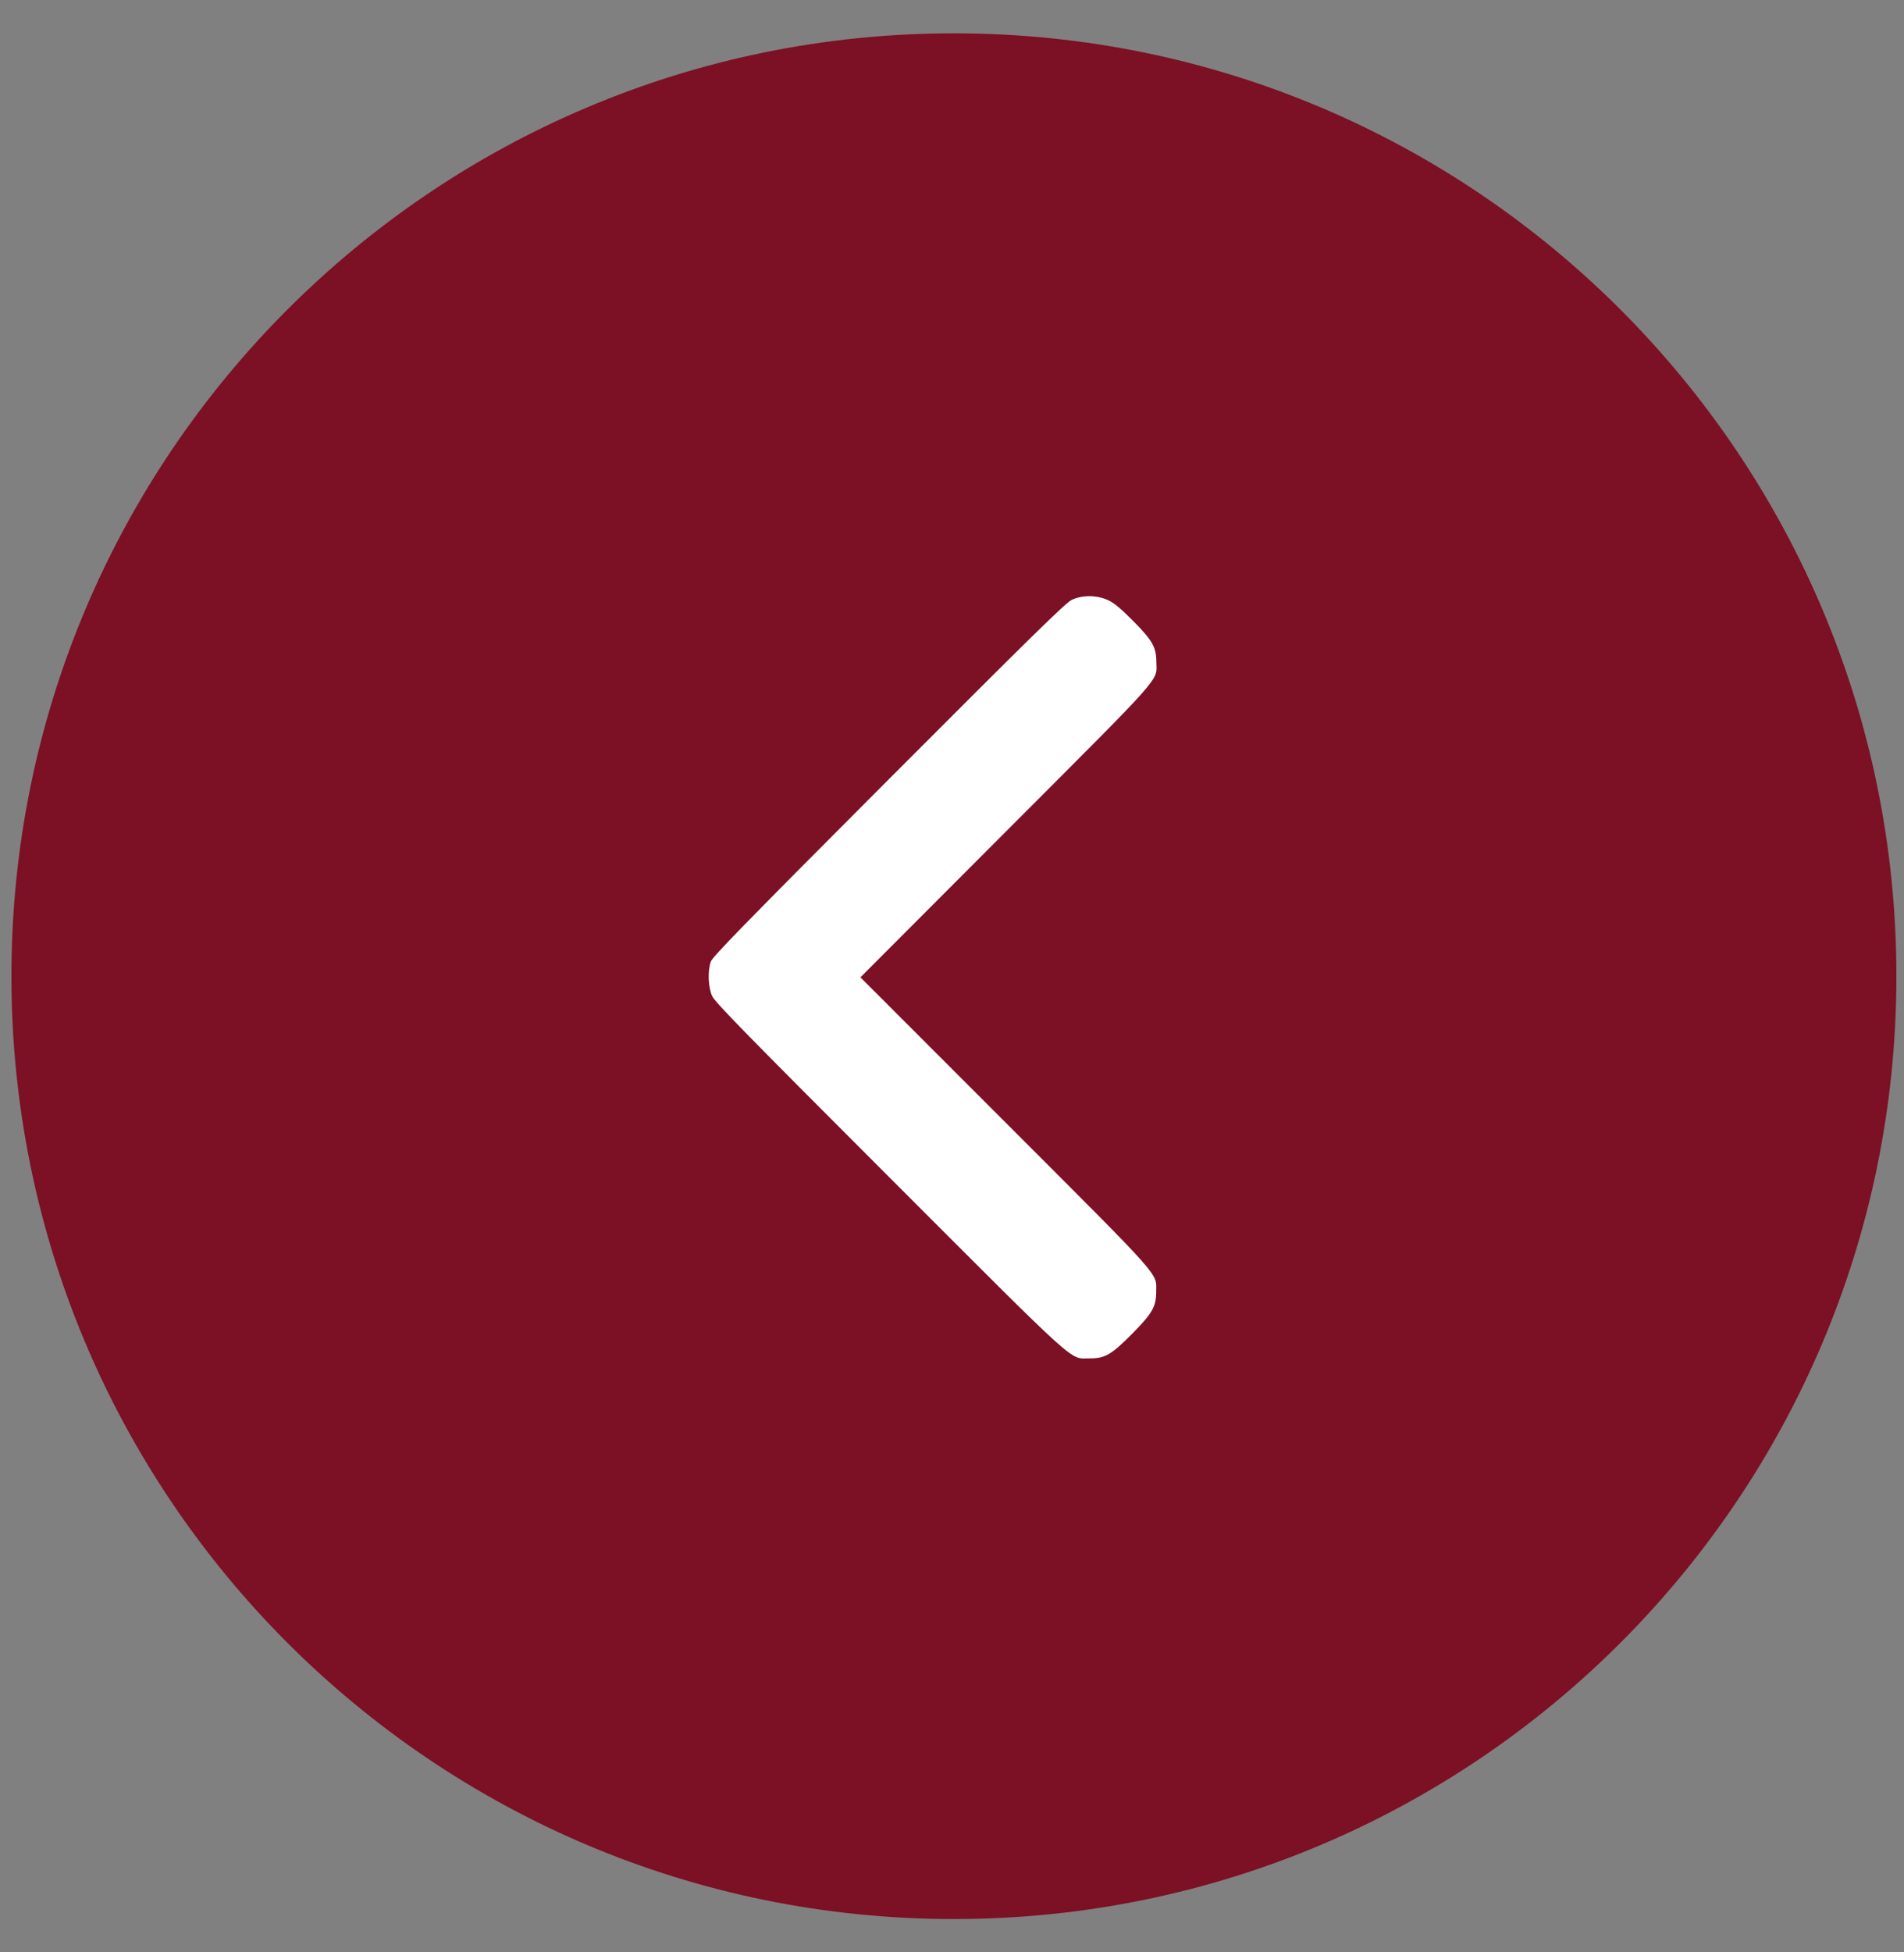
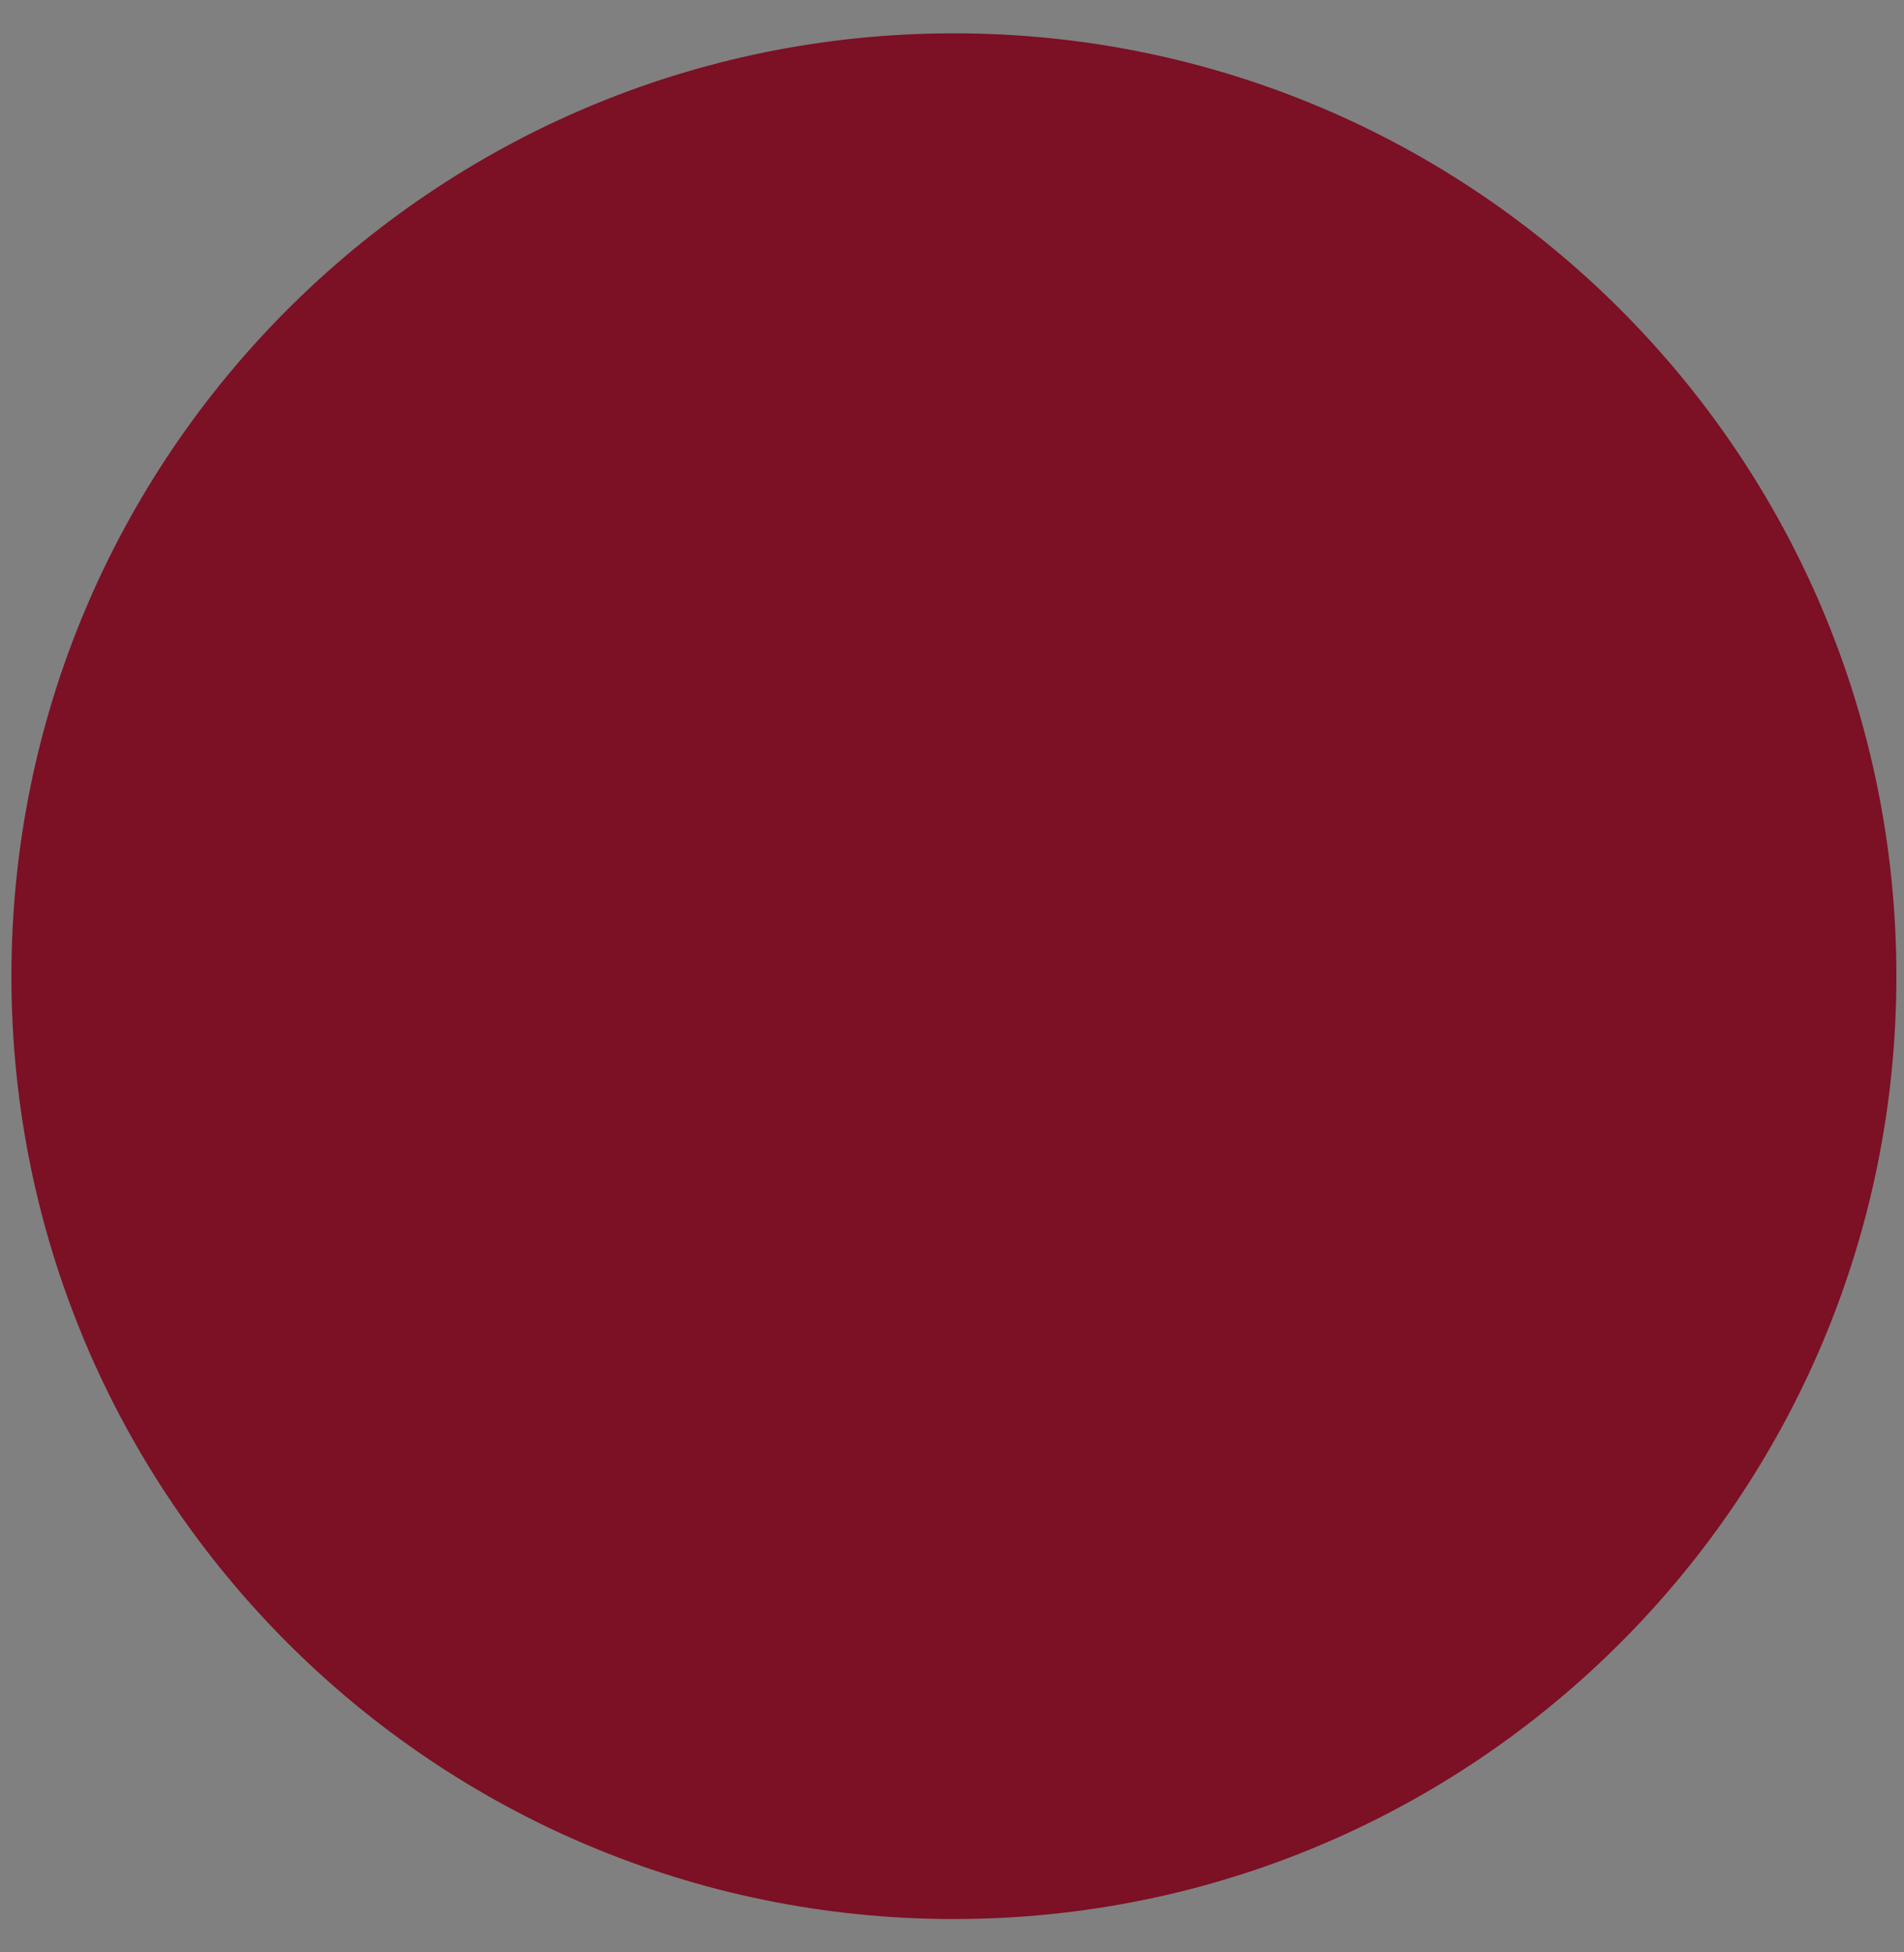
<svg xmlns="http://www.w3.org/2000/svg" width="40" height="41" viewBox="0 0 40 41" fill="none">
  <rect x="0" y="0" width="40" height="41" fill="#808080" stroke="none" />
  <path fill-rule="evenodd" clip-rule="evenodd" d="M20.04 40.3C30.976 40.3 39.84 31.435 39.84 20.5C39.84 9.565 30.976 0.7 20.04 0.7C9.105 0.7 0.24 9.565 0.24 20.5C0.24 31.435 9.105 40.3 20.04 40.3Z" fill="#7C1024" />
-   <path d="M23.28 12.604C23.405 12.66 23.549 12.782 23.805 13.039C24.212 13.451 24.29 13.586 24.293 13.898C24.299 14.32 24.509 14.082 21.127 17.468L18.076 20.524L21.114 23.562C24.462 26.91 24.29 26.719 24.29 27.119C24.29 27.438 24.212 27.576 23.787 28.007C23.349 28.448 23.218 28.526 22.89 28.526C22.458 28.526 22.73 28.77 18.679 24.719C15.647 21.687 15.019 21.046 14.96 20.915C14.879 20.734 14.863 20.396 14.932 20.196C14.966 20.093 15.632 19.412 18.667 16.37C21.652 13.379 22.389 12.657 22.514 12.598C22.736 12.492 23.046 12.495 23.28 12.604Z" fill="white" />
</svg>